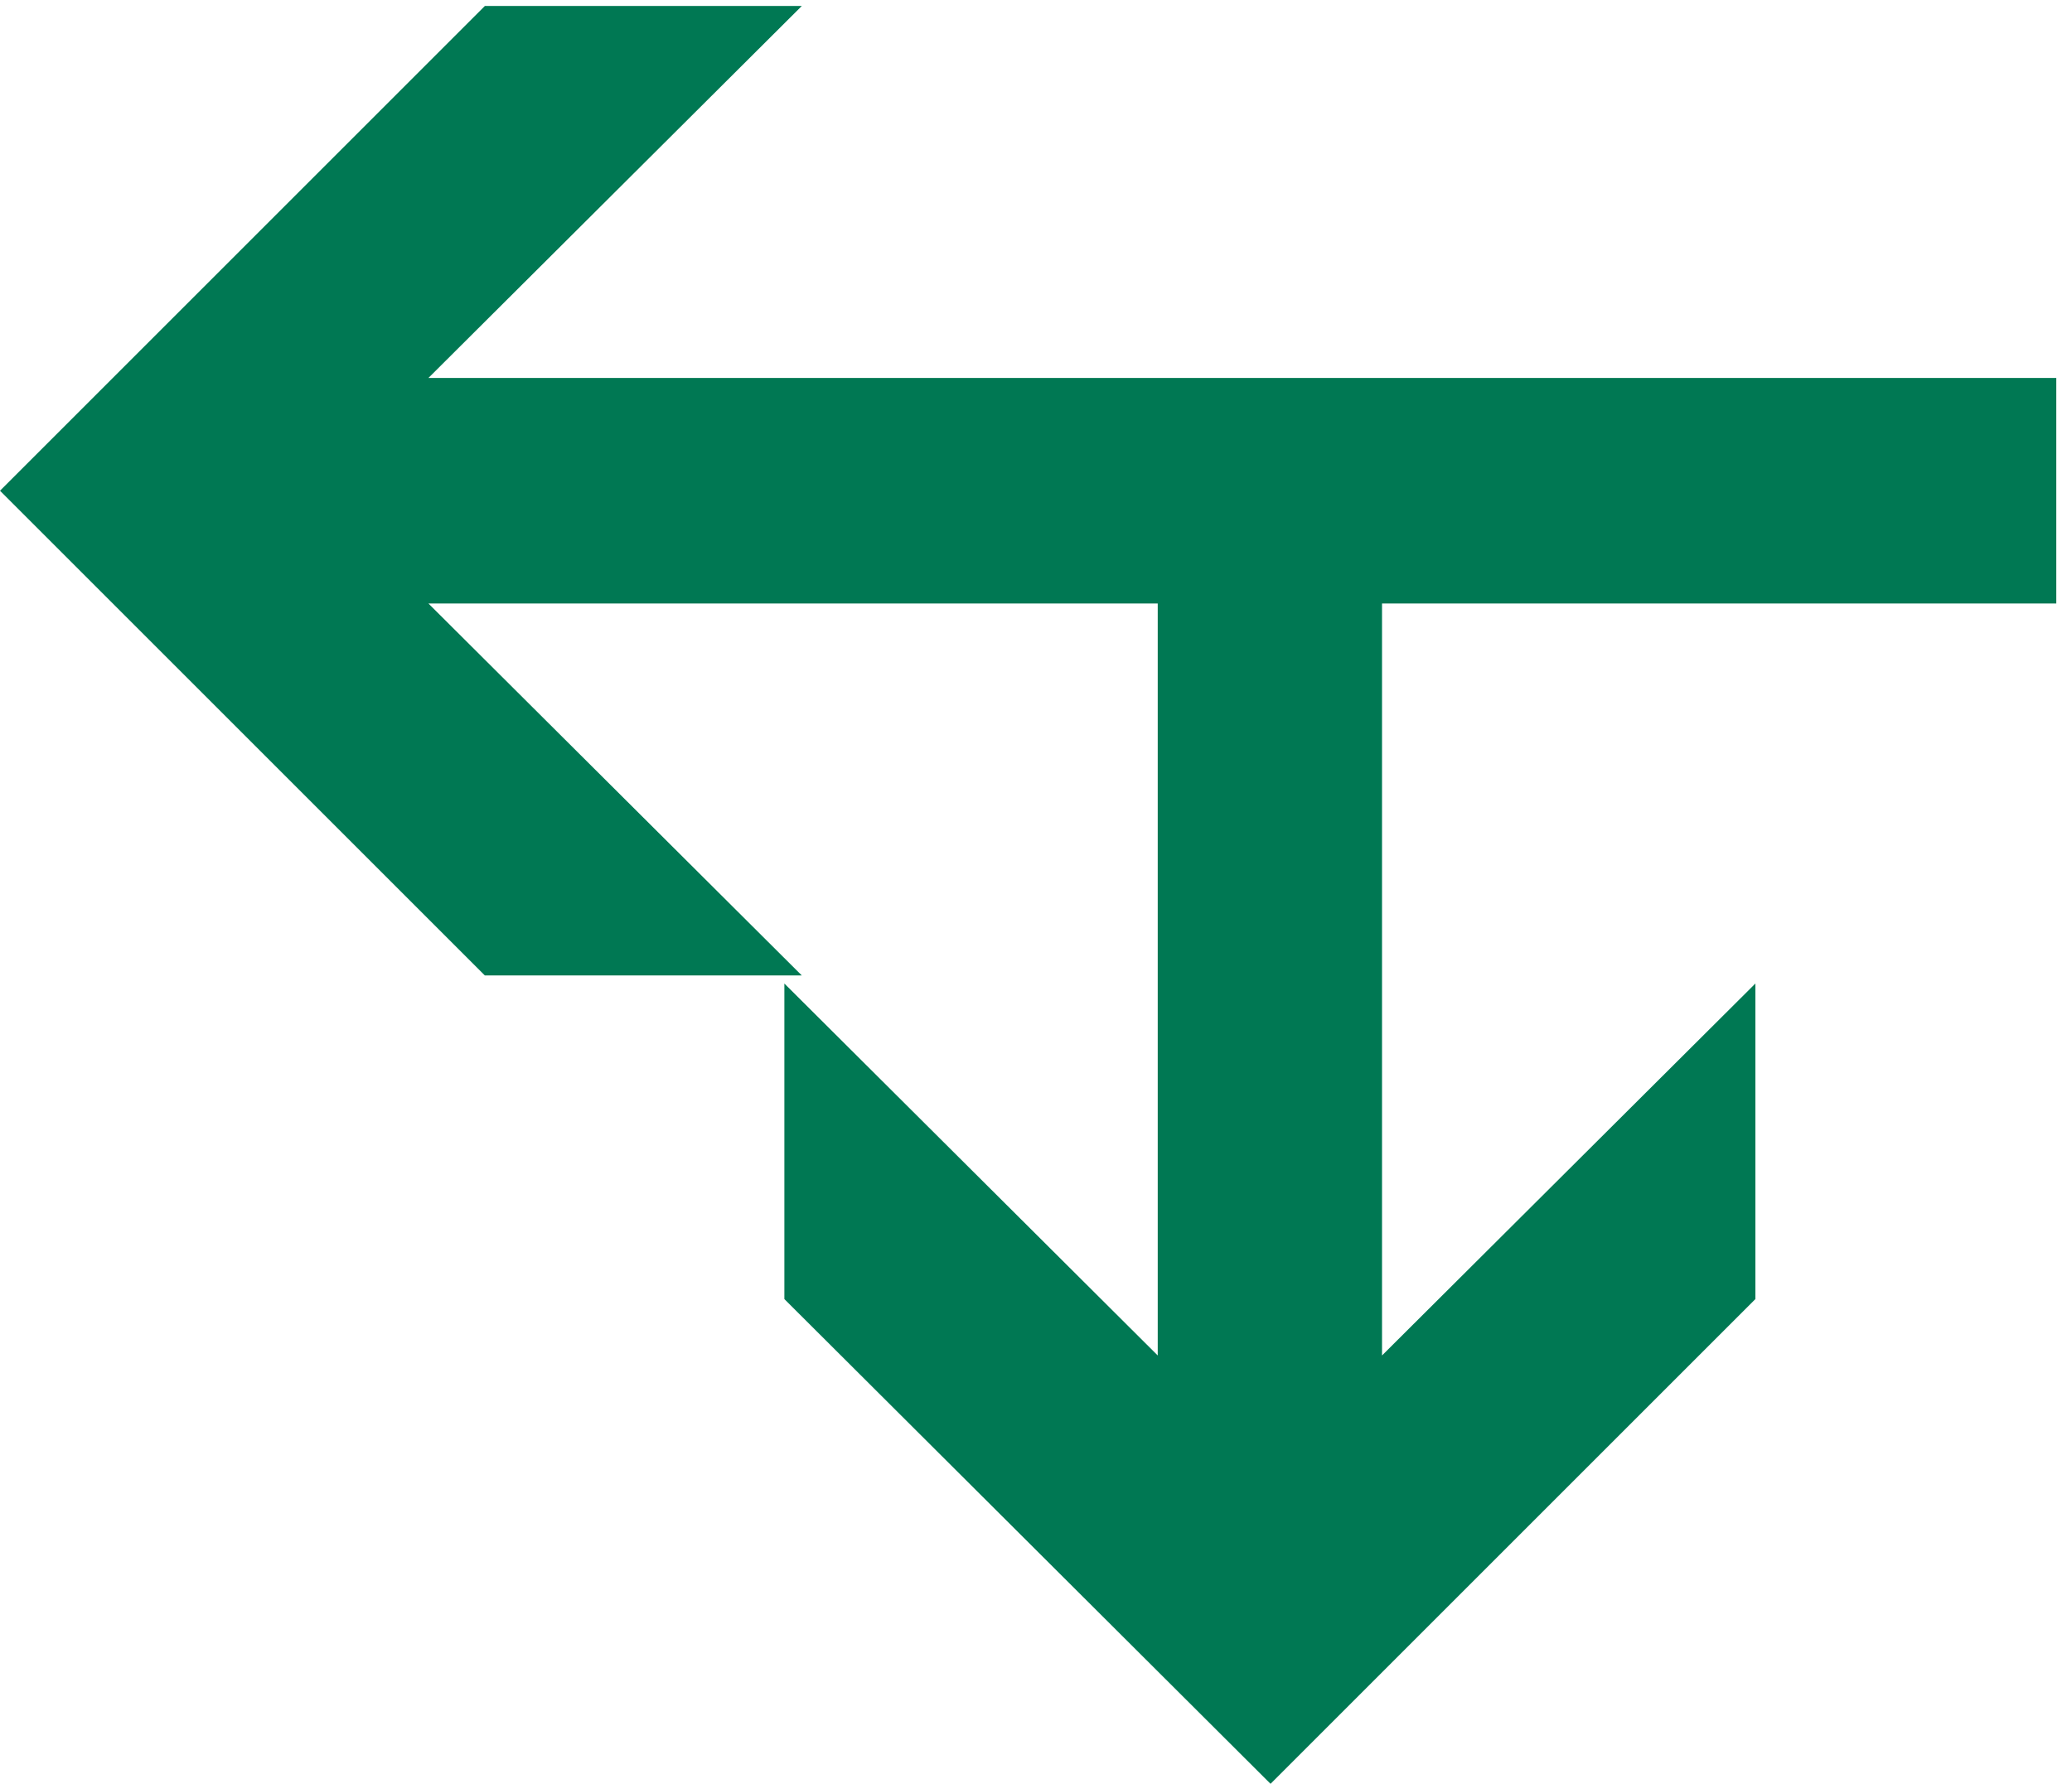
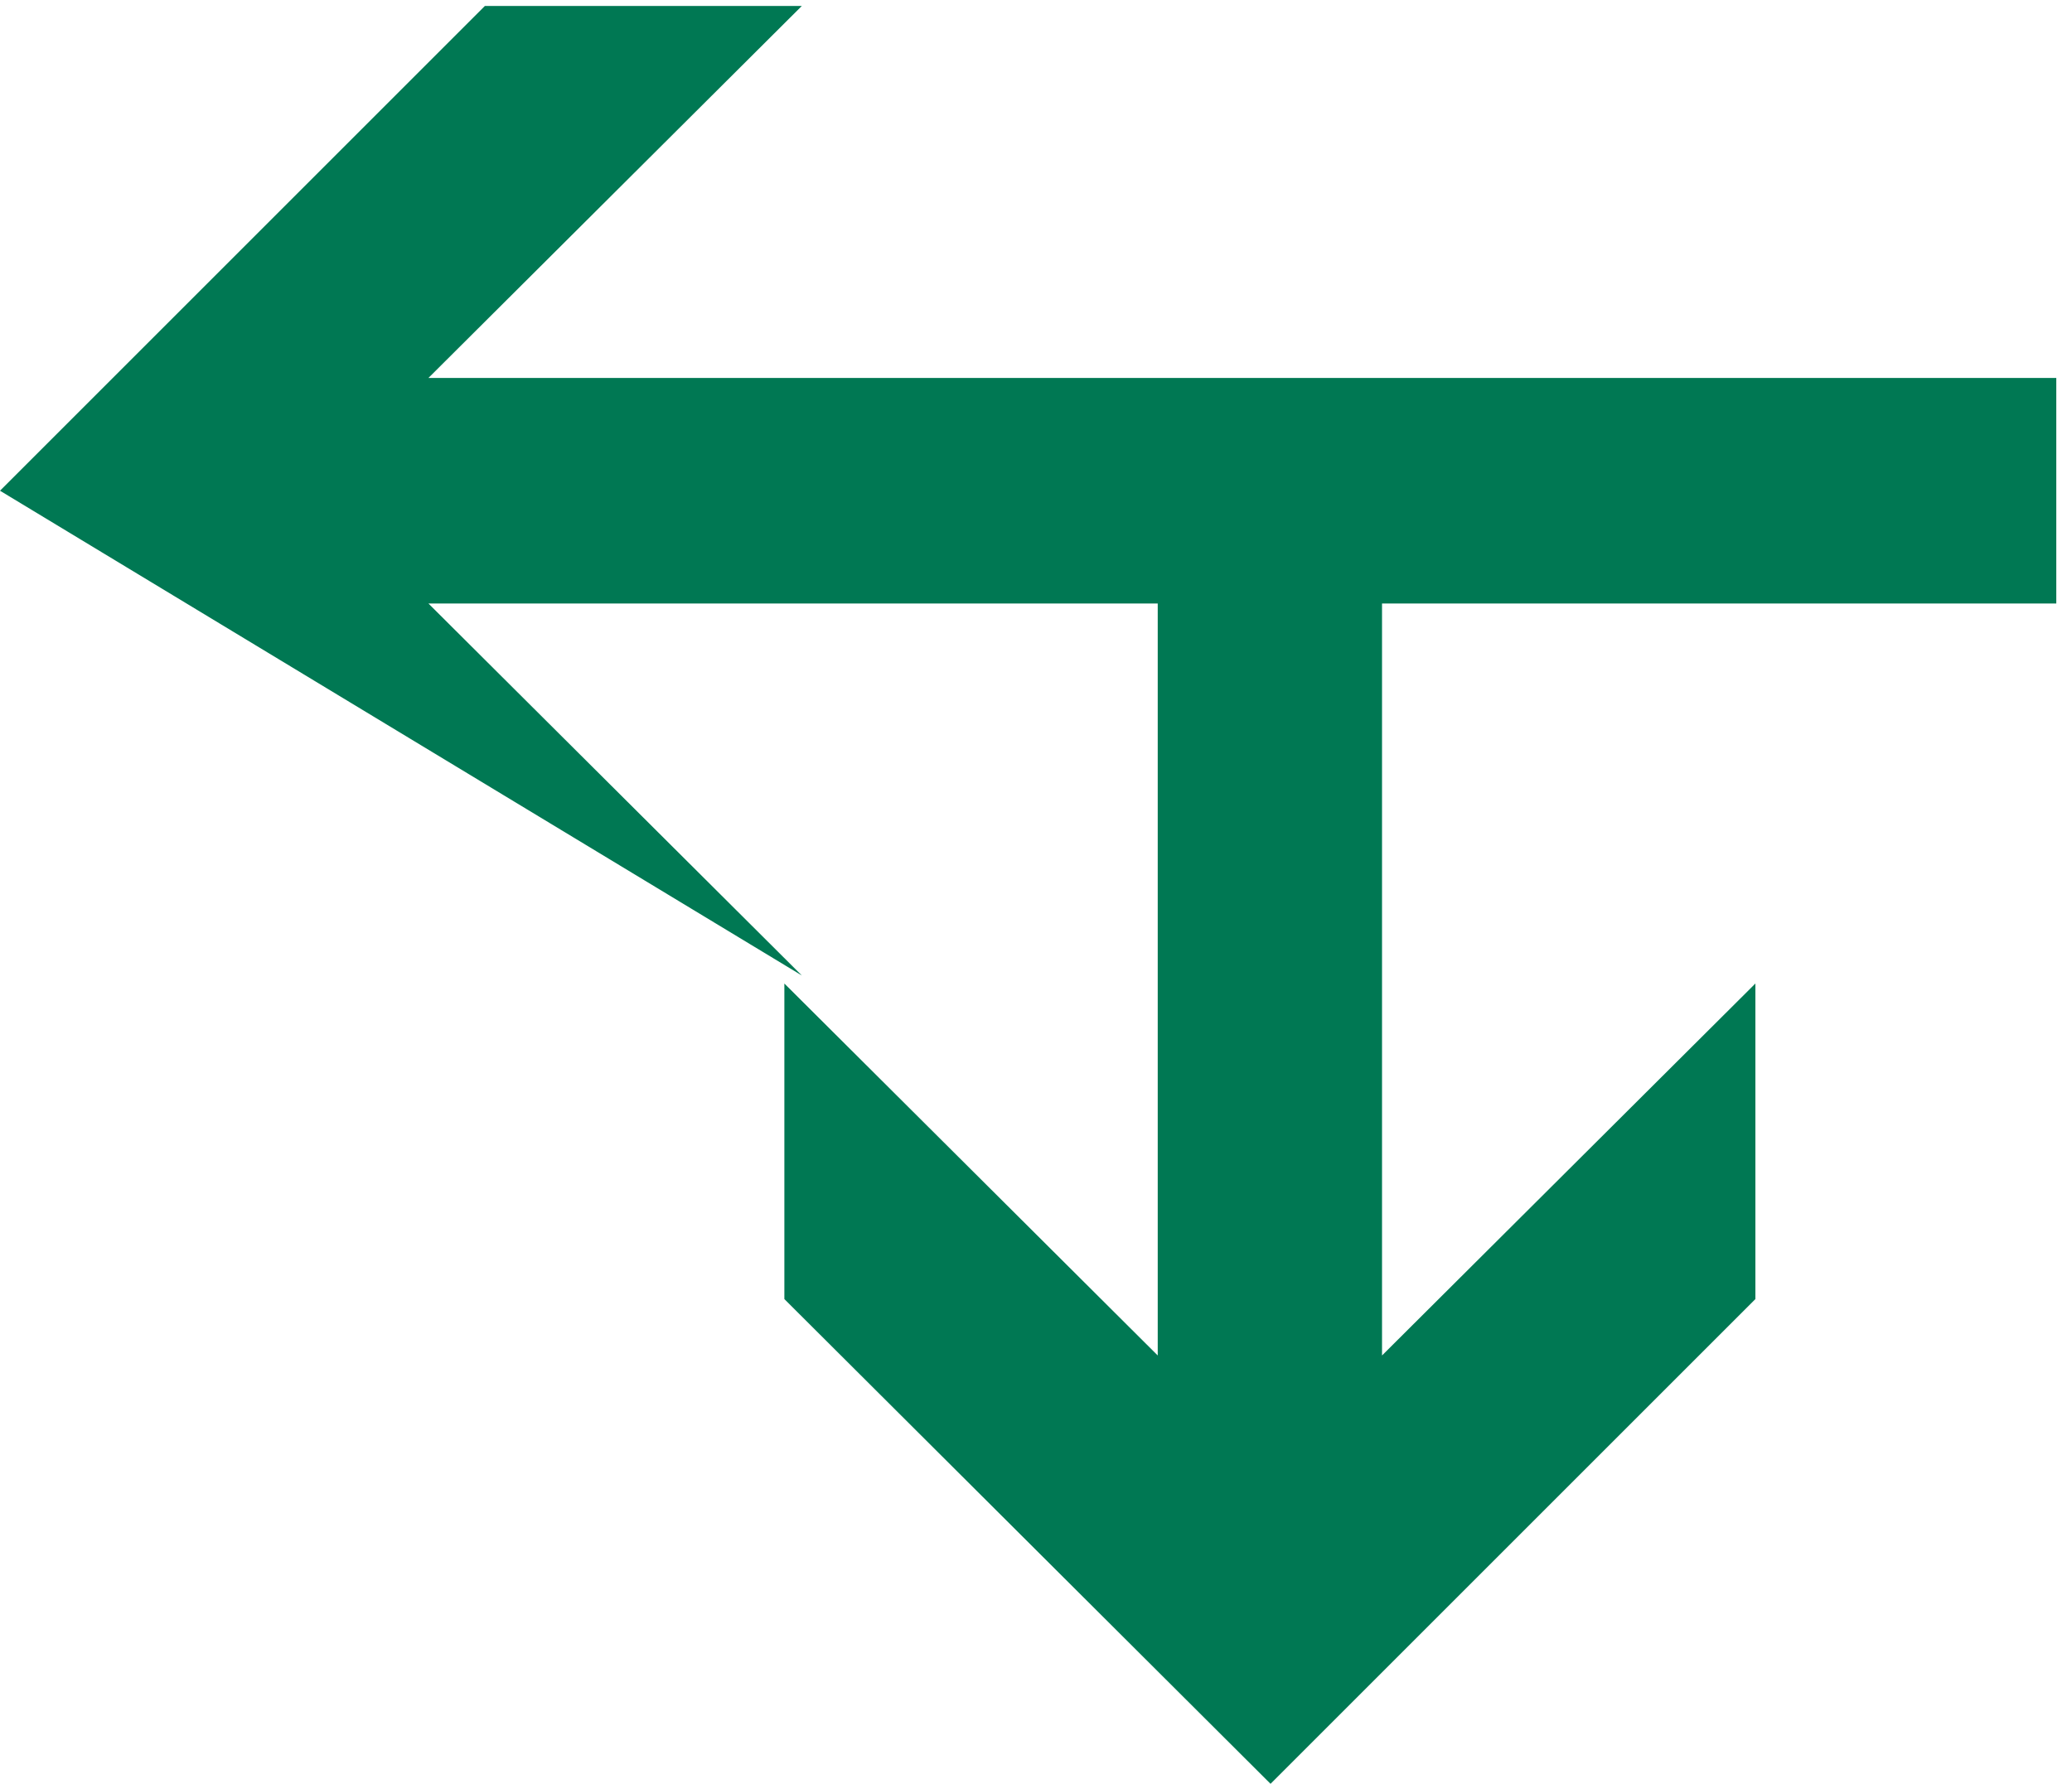
<svg xmlns="http://www.w3.org/2000/svg" width="36" height="31" viewBox="0 0 36 31" fill="none">
-   <path fill-rule="evenodd" clip-rule="evenodd" d="M7.444 6.568L35.727 6.568L35.727 10.488L24.012 10.488L24.012 23.556L30.499 17.092L30.499 22.576L22.075 31L13.628 22.576L13.628 17.092L20.115 23.556L20.115 10.488L7.444 10.488L13.931 16.952L8.424 16.952L2.67979e-07 8.528L8.424 0.104L13.931 0.104L7.444 6.568Z" fill="#007853" />
+   <path fill-rule="evenodd" clip-rule="evenodd" d="M7.444 6.568L35.727 6.568L35.727 10.488L24.012 10.488L24.012 23.556L30.499 17.092L30.499 22.576L22.075 31L13.628 22.576L13.628 17.092L20.115 23.556L20.115 10.488L7.444 10.488L13.931 16.952L2.67979e-07 8.528L8.424 0.104L13.931 0.104L7.444 6.568Z" fill="#007853" />
</svg>